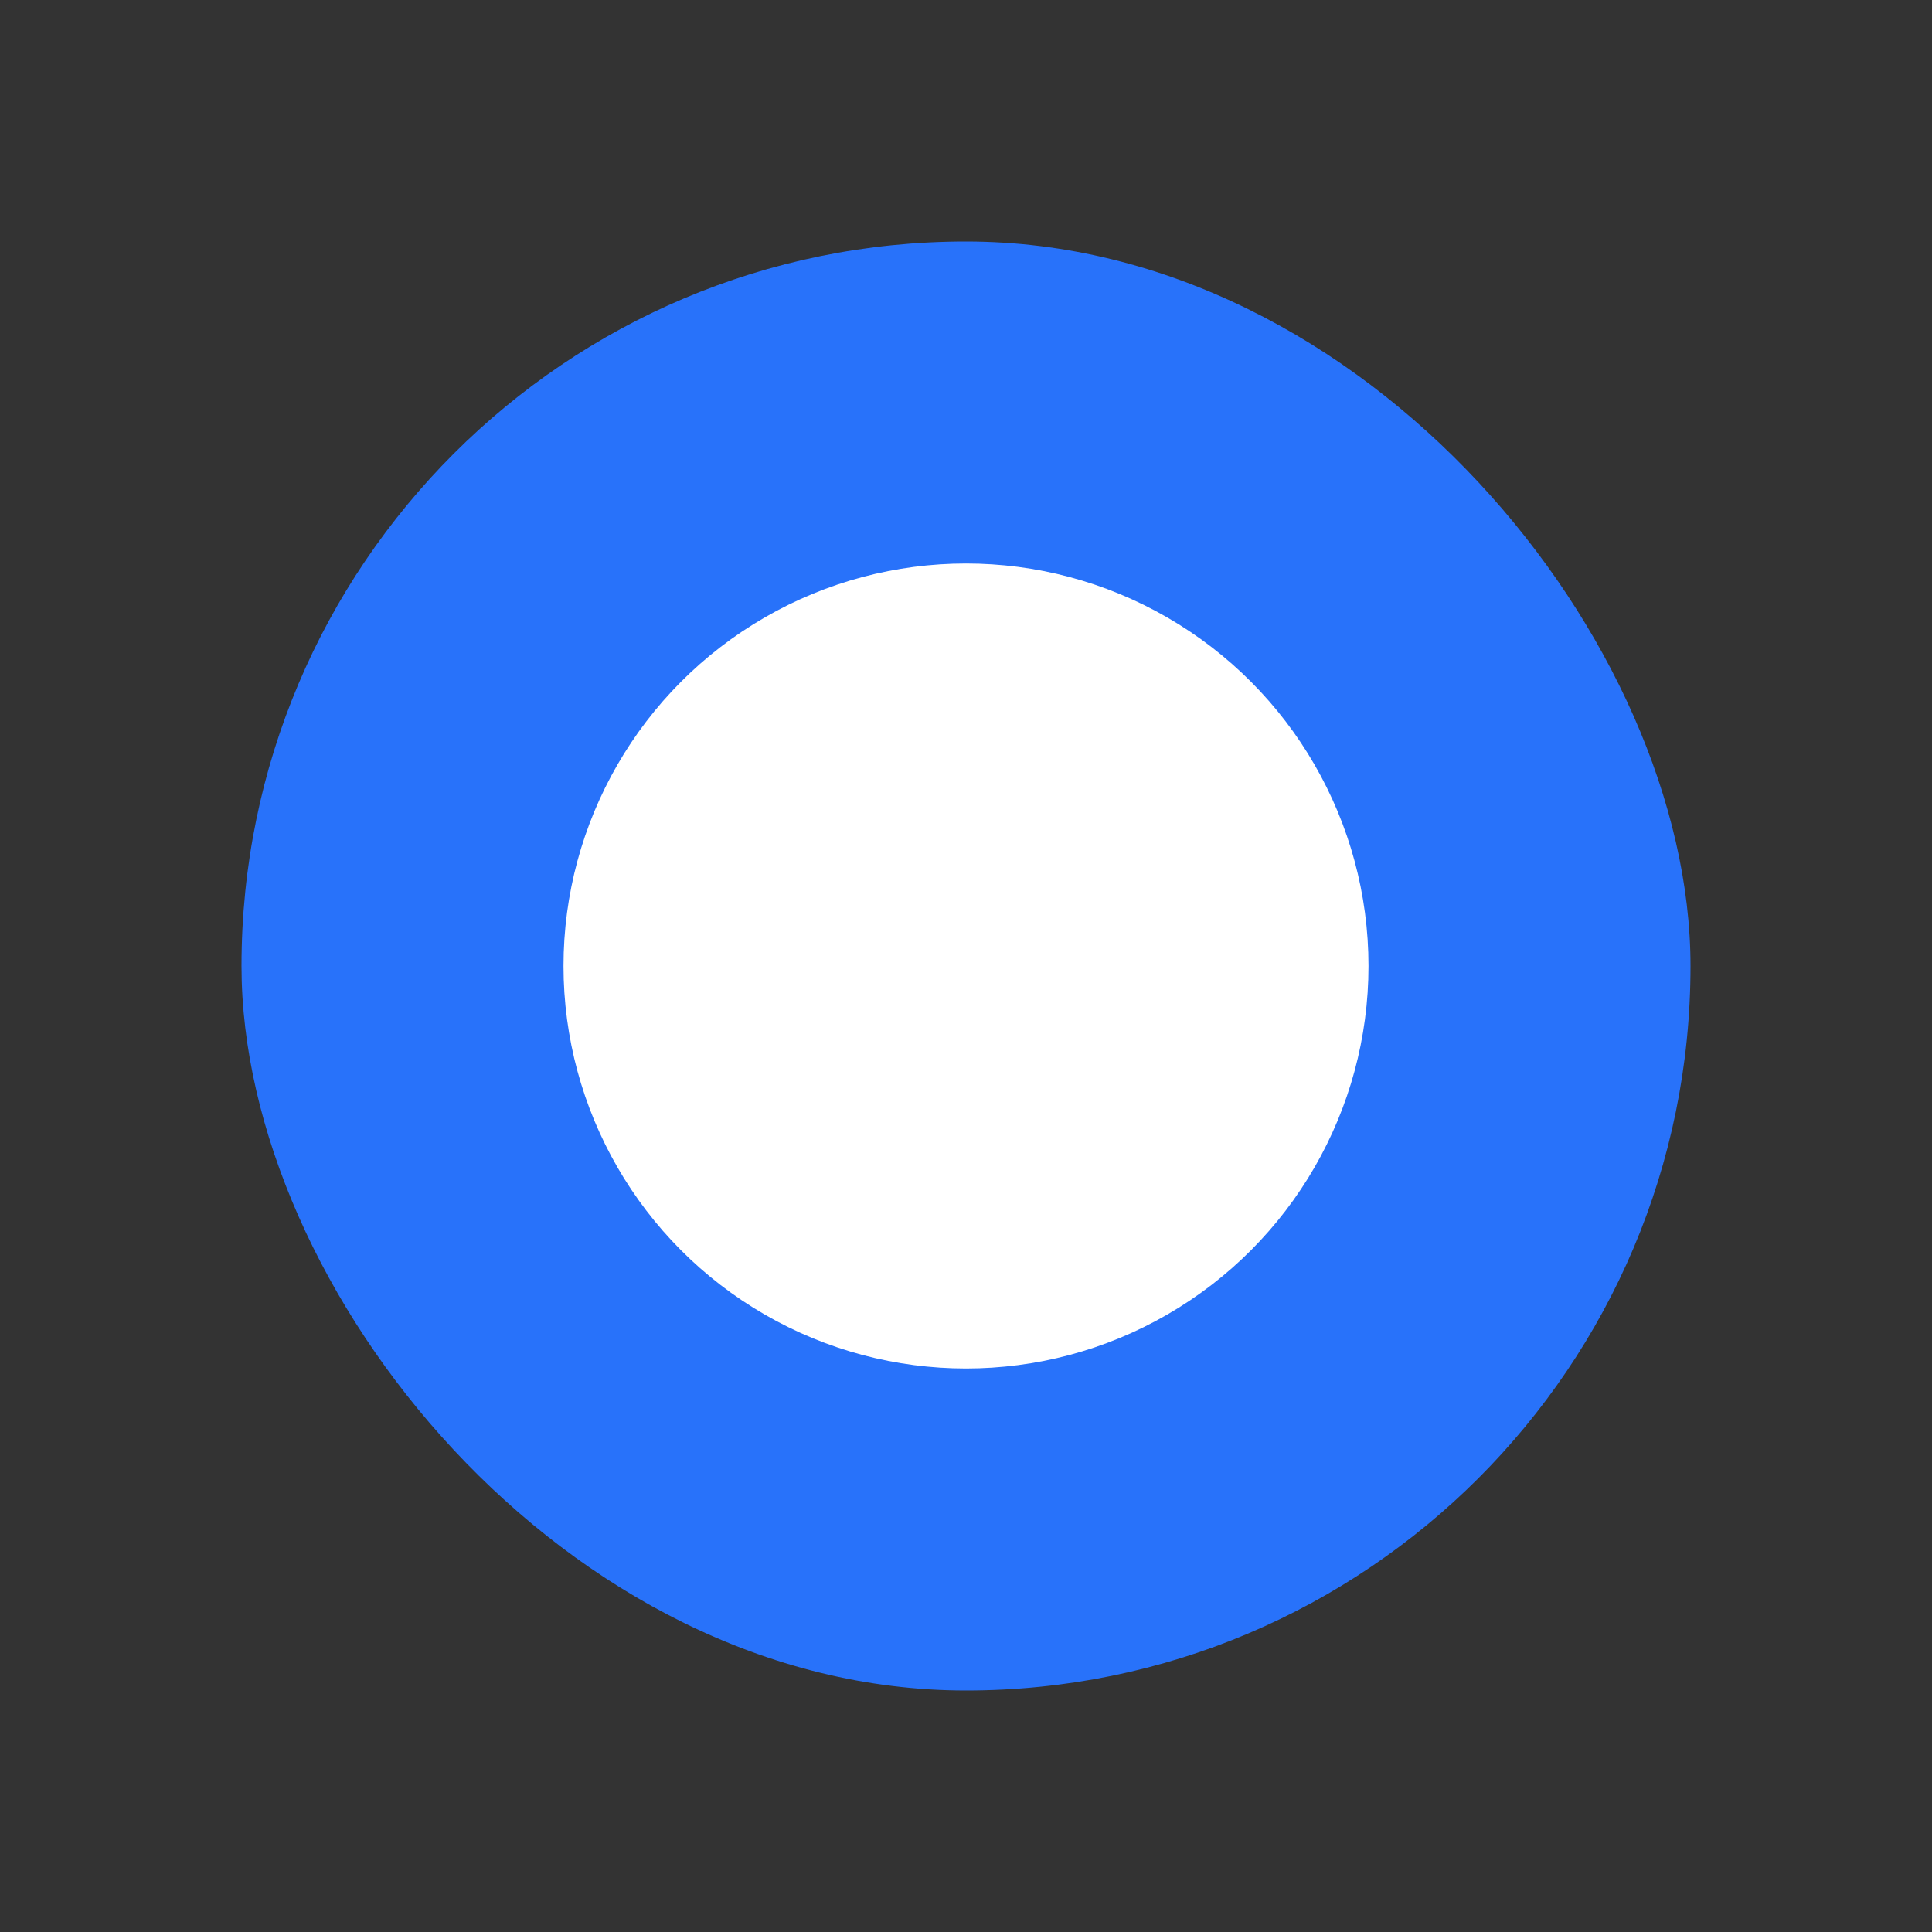
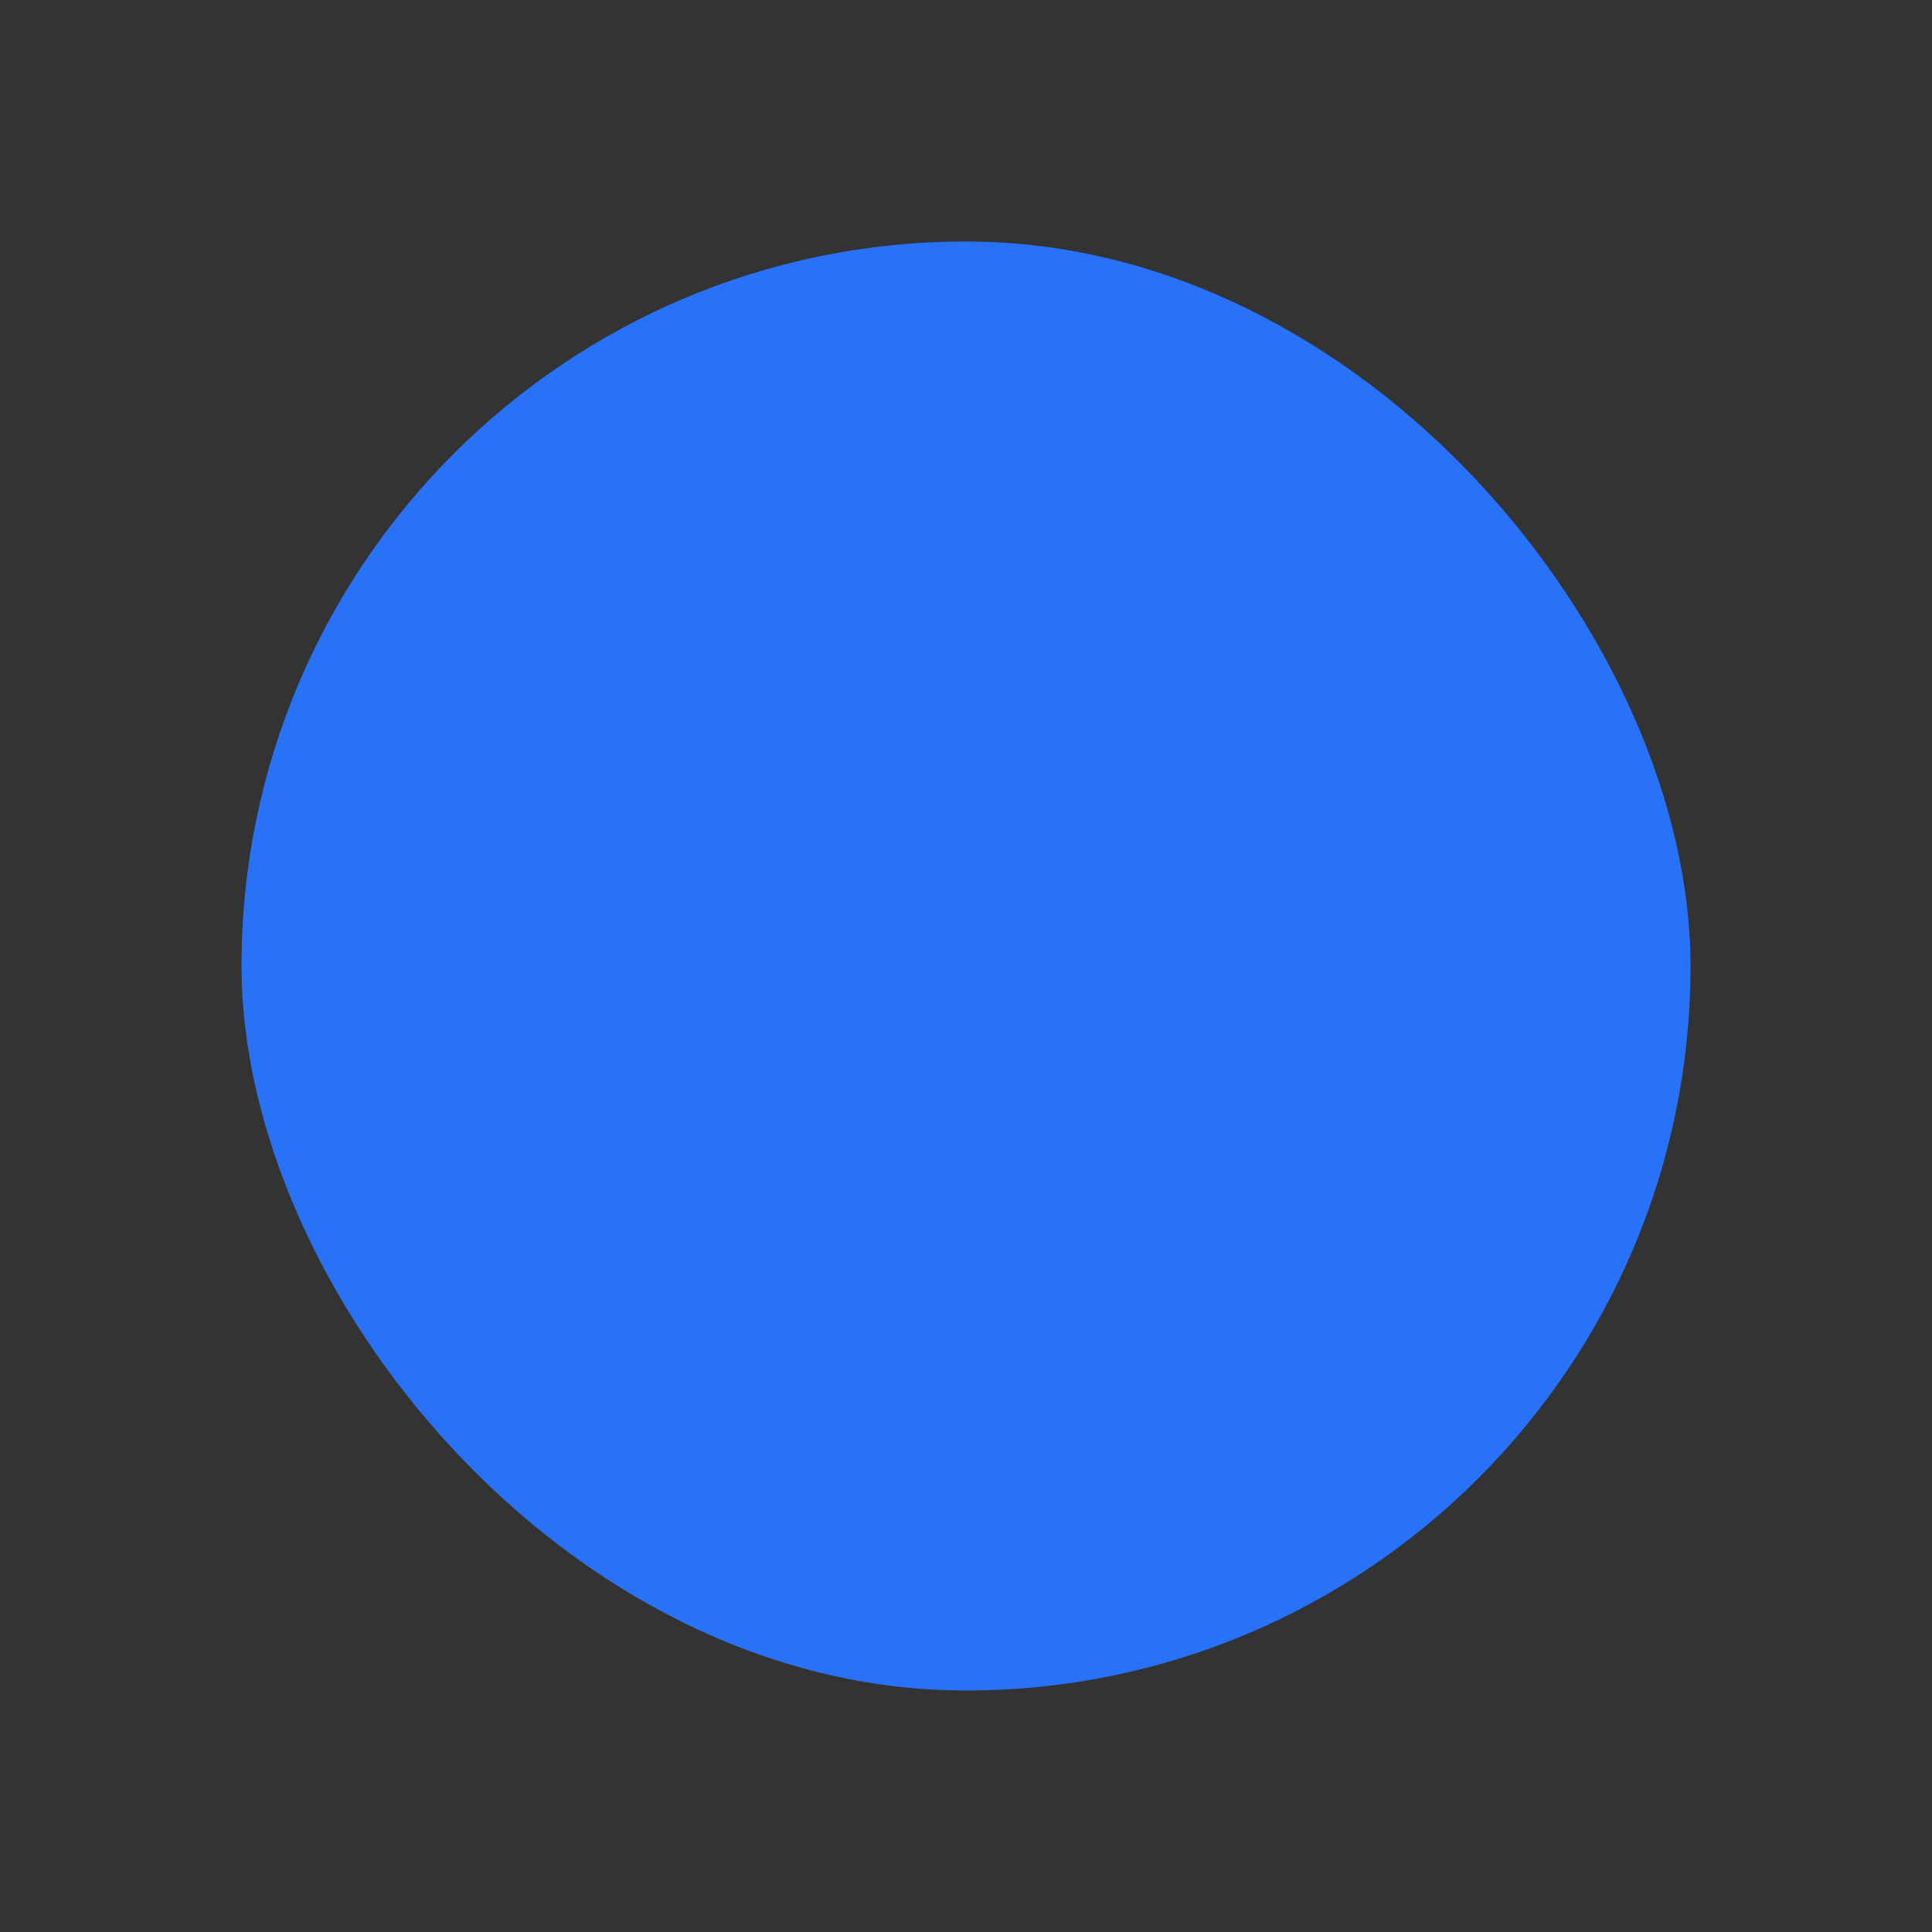
<svg xmlns="http://www.w3.org/2000/svg" viewBox="0 0 24 24" fill="none" stroke="#2872FA" stroke-width="1.5" stroke-linecap="round" stroke-linejoin="round">
  <rect x="0" y="0" width="24" height="24" fill="#333333" stroke="none" />
  <rect x="3" y="3" width="18" height="18" rx="9" fill="#2872FA" stroke="none" />
-   <circle cx="12" cy="12" r="5" fill="white" stroke="none" />
</svg>